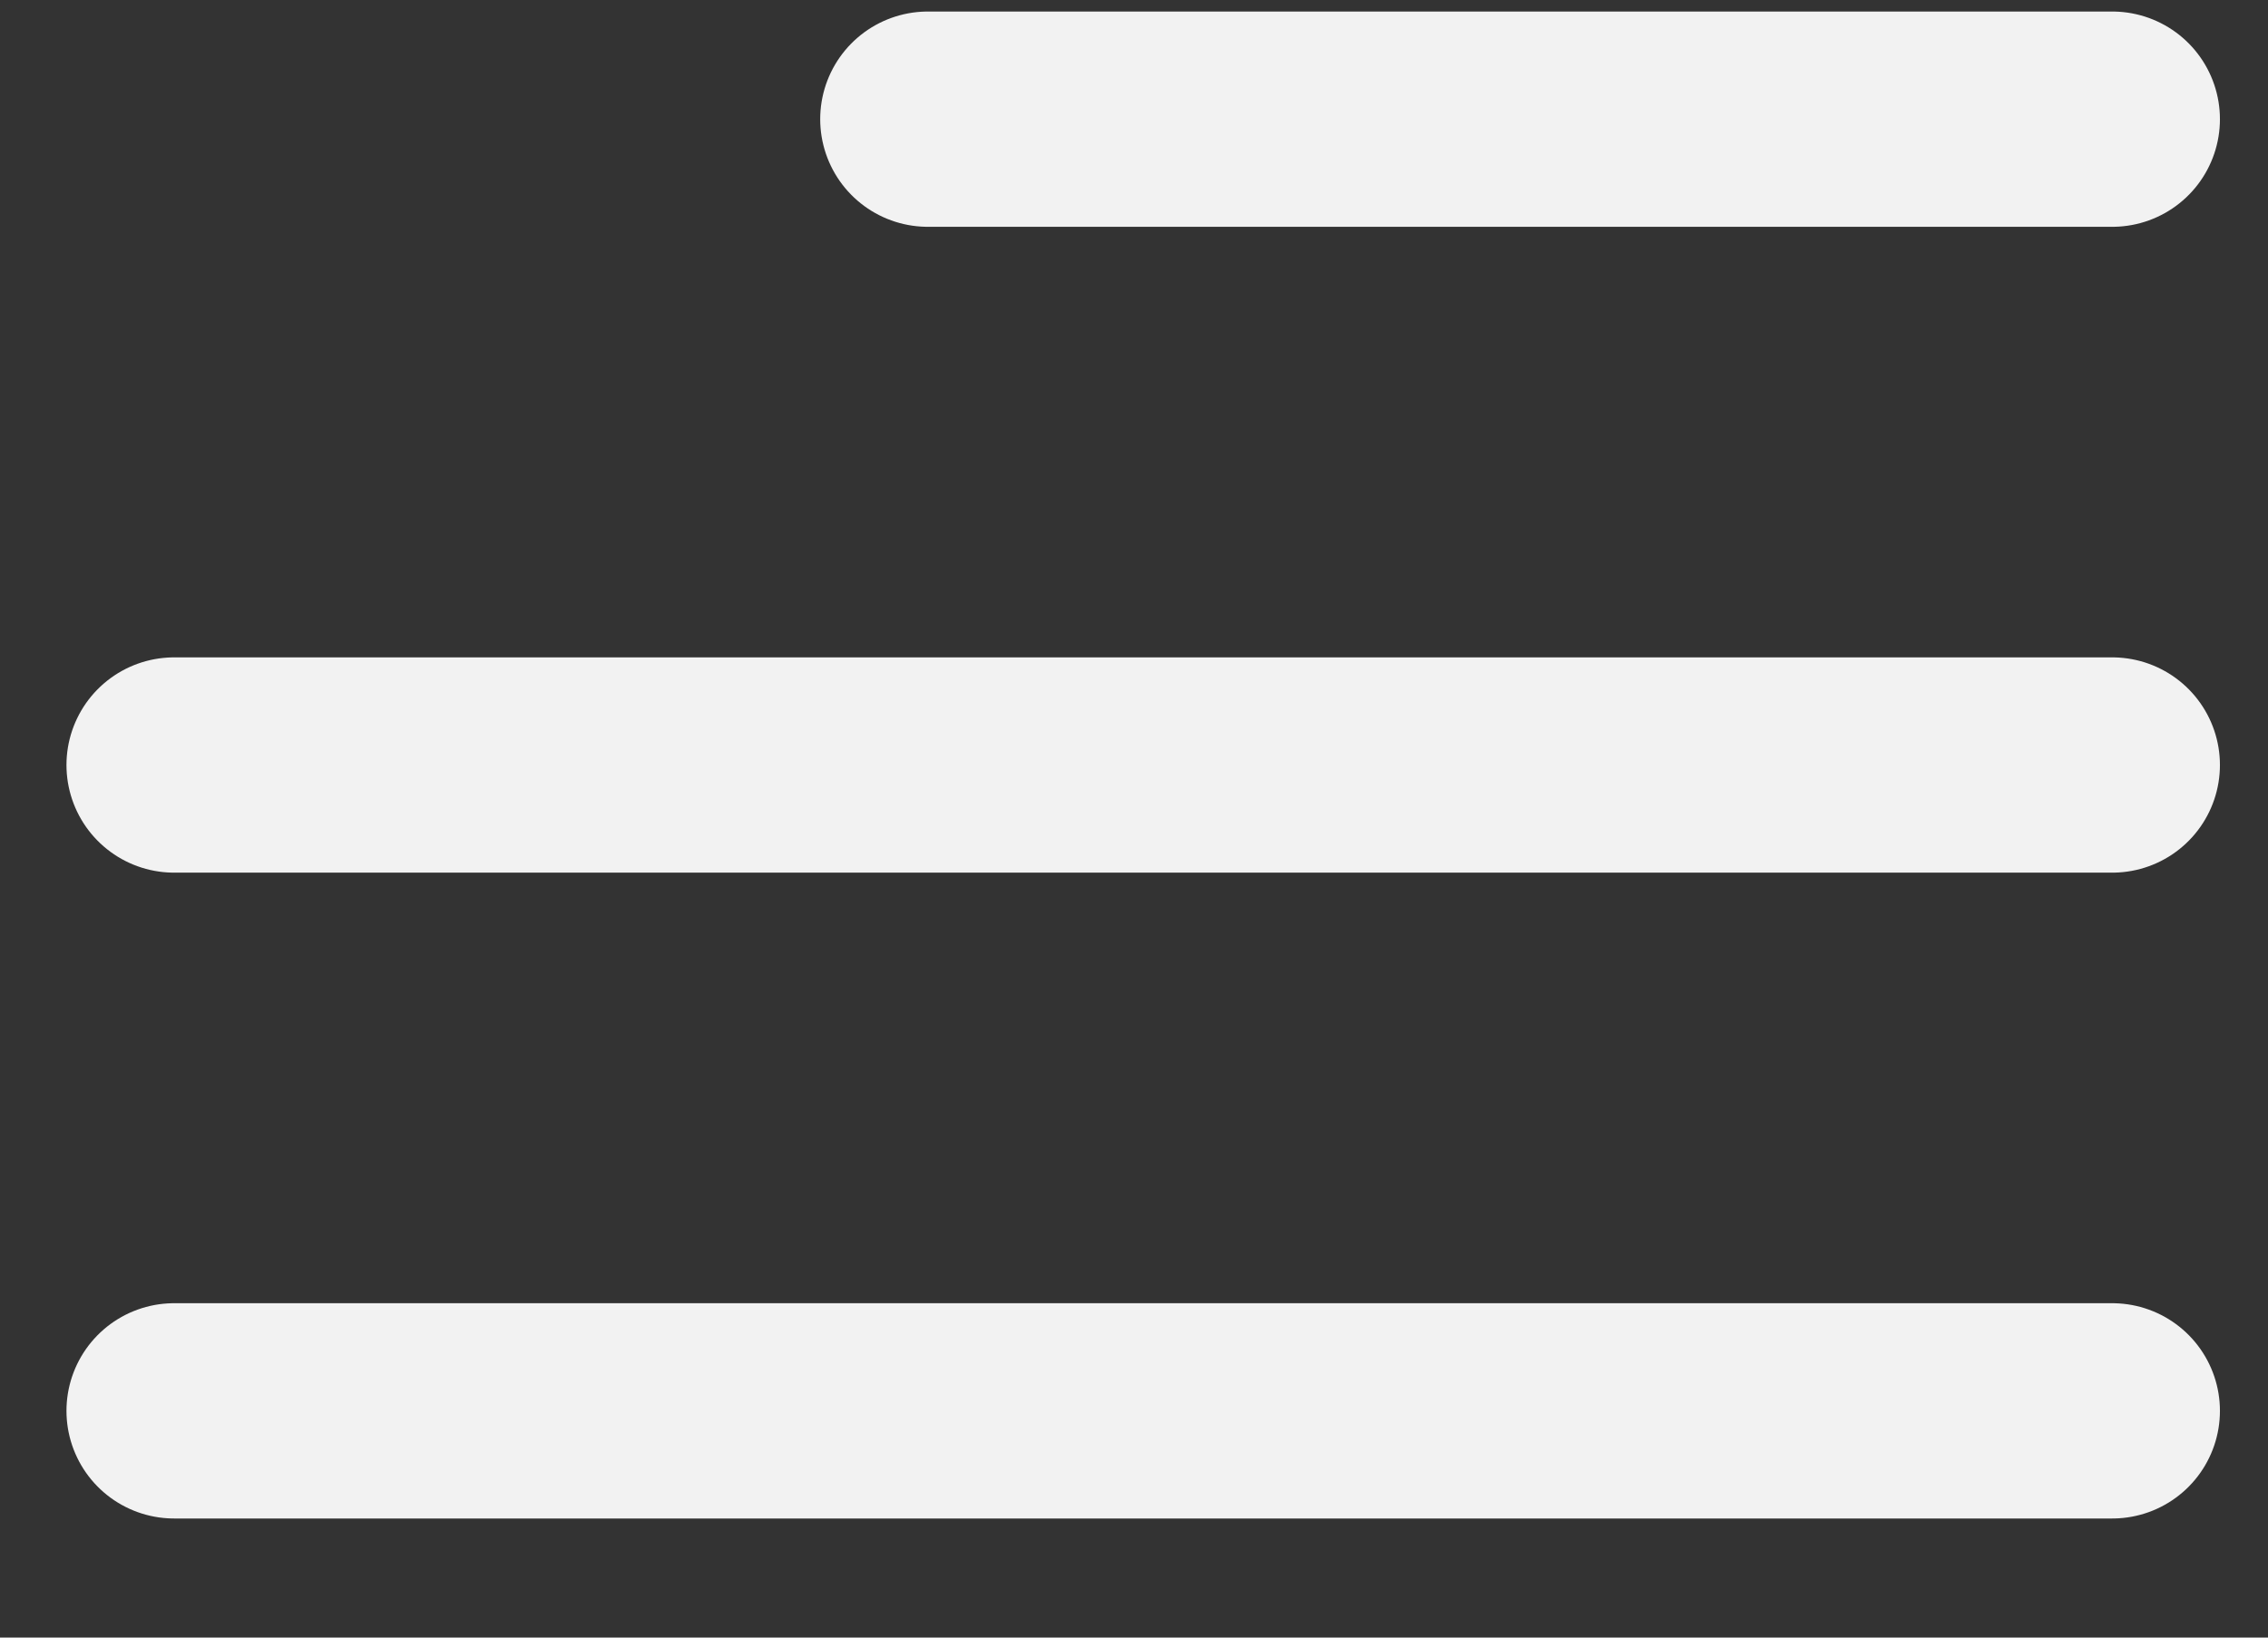
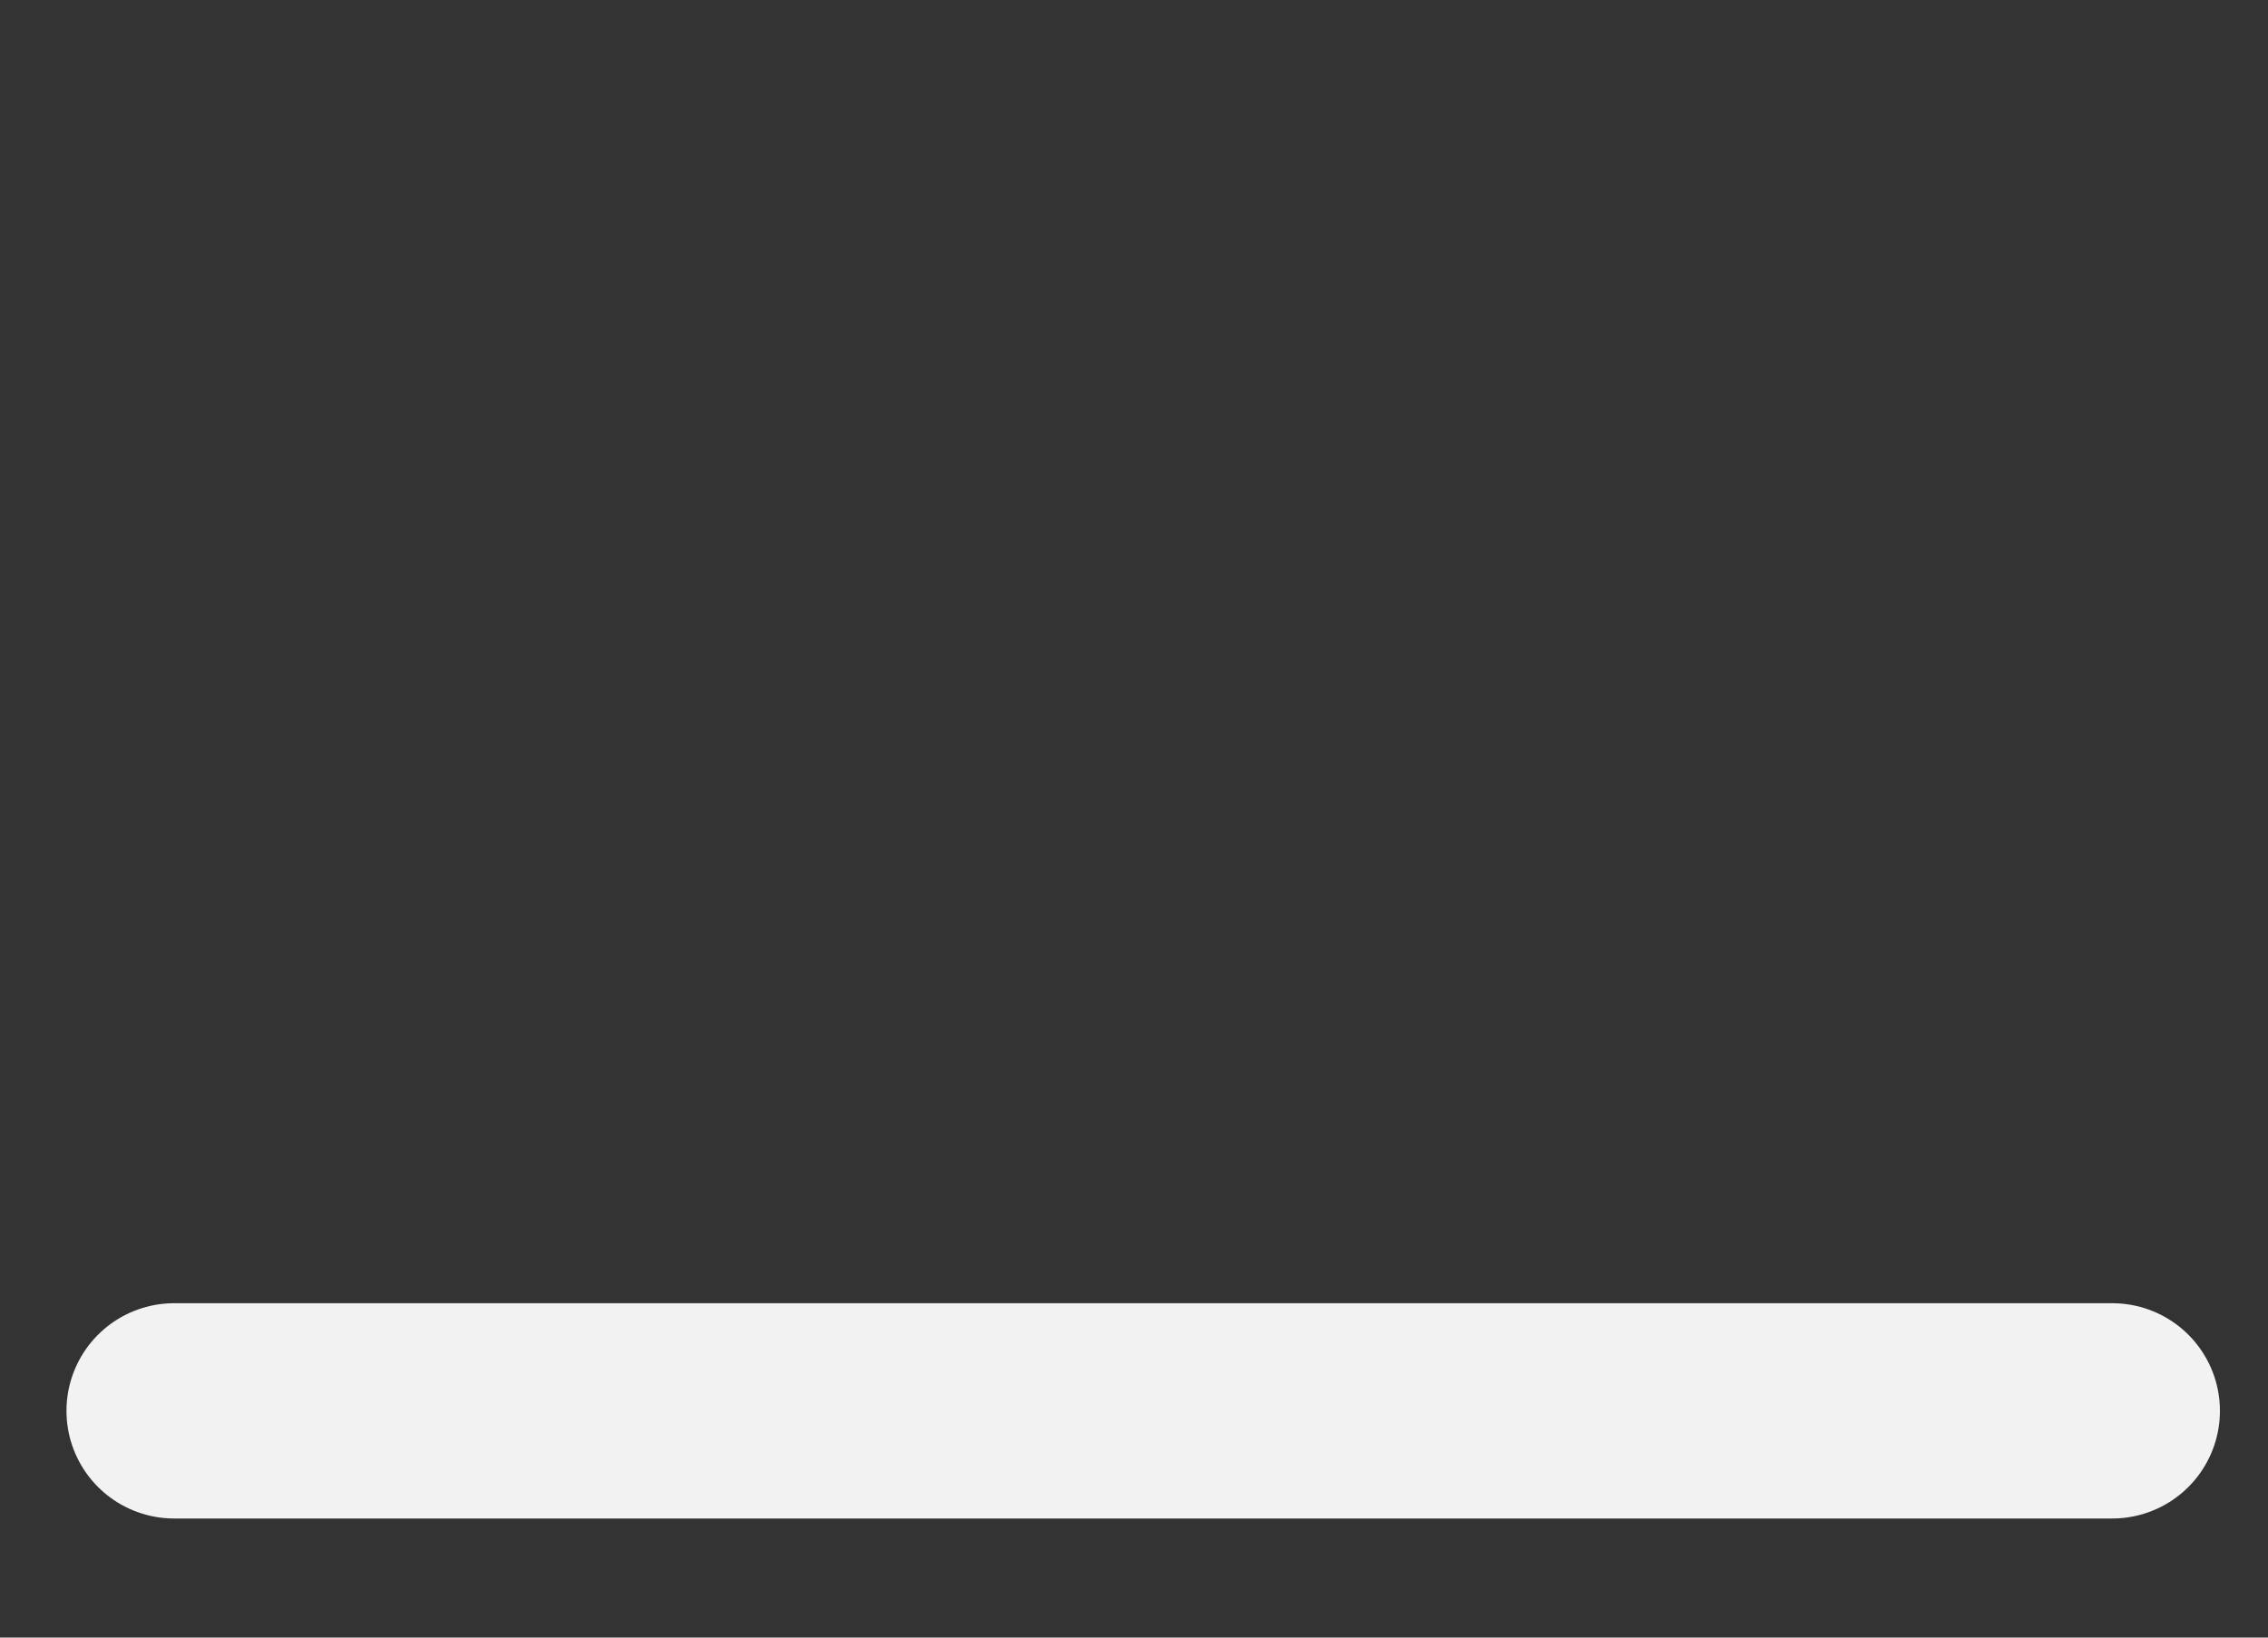
<svg xmlns="http://www.w3.org/2000/svg" width="18" height="13" viewBox="0 0 18 13" fill="none">
  <rect x="0" y="0" width="18" height="13" fill="#333333" stroke="none" />
  <path d="M16.764 11.2L1.382 11.2" stroke="#F2F2F2" stroke-width="1.709" stroke-linecap="round" />
-   <path d="M16.764 6.073H1.382" stroke="#F2F2F2" stroke-width="1.709" stroke-linecap="round" />
-   <path d="M16.764 0.946H7.364" stroke="#F2F2F2" stroke-width="1.709" stroke-linecap="round" />
</svg>